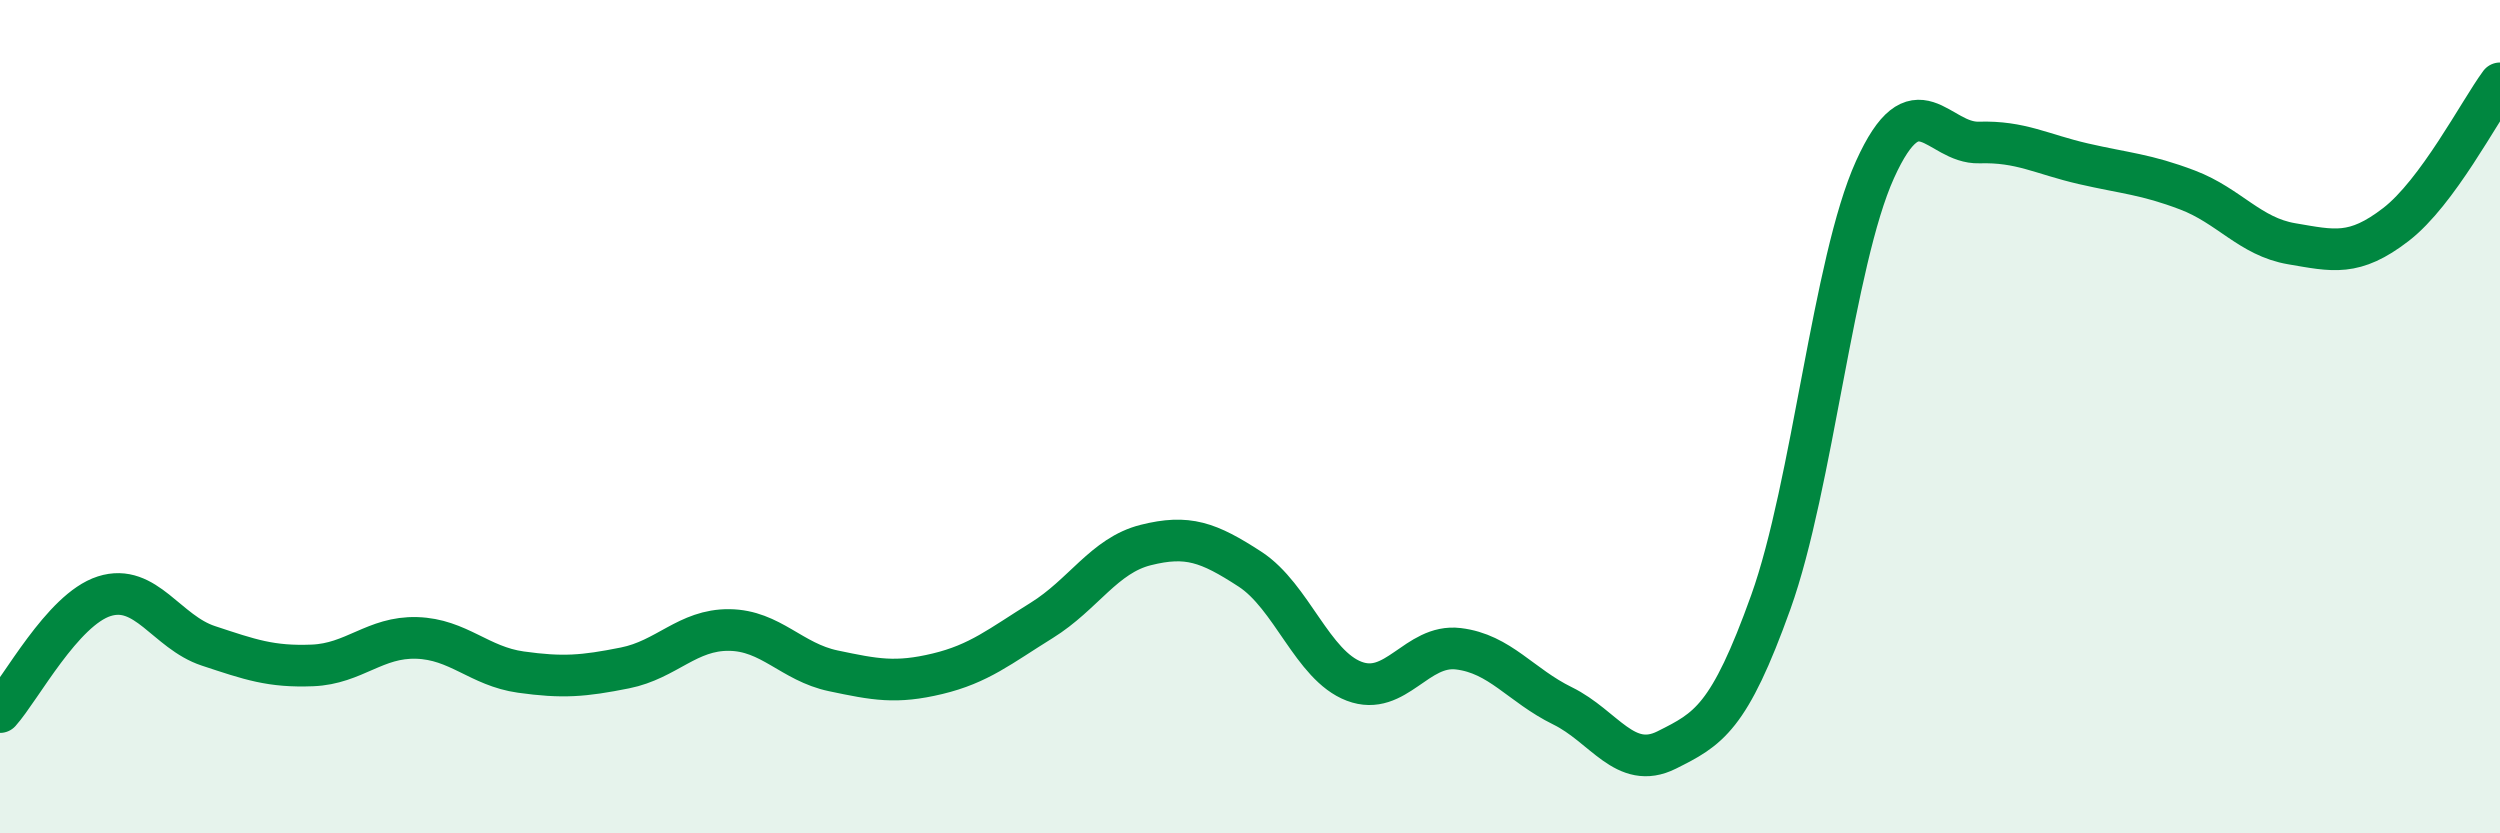
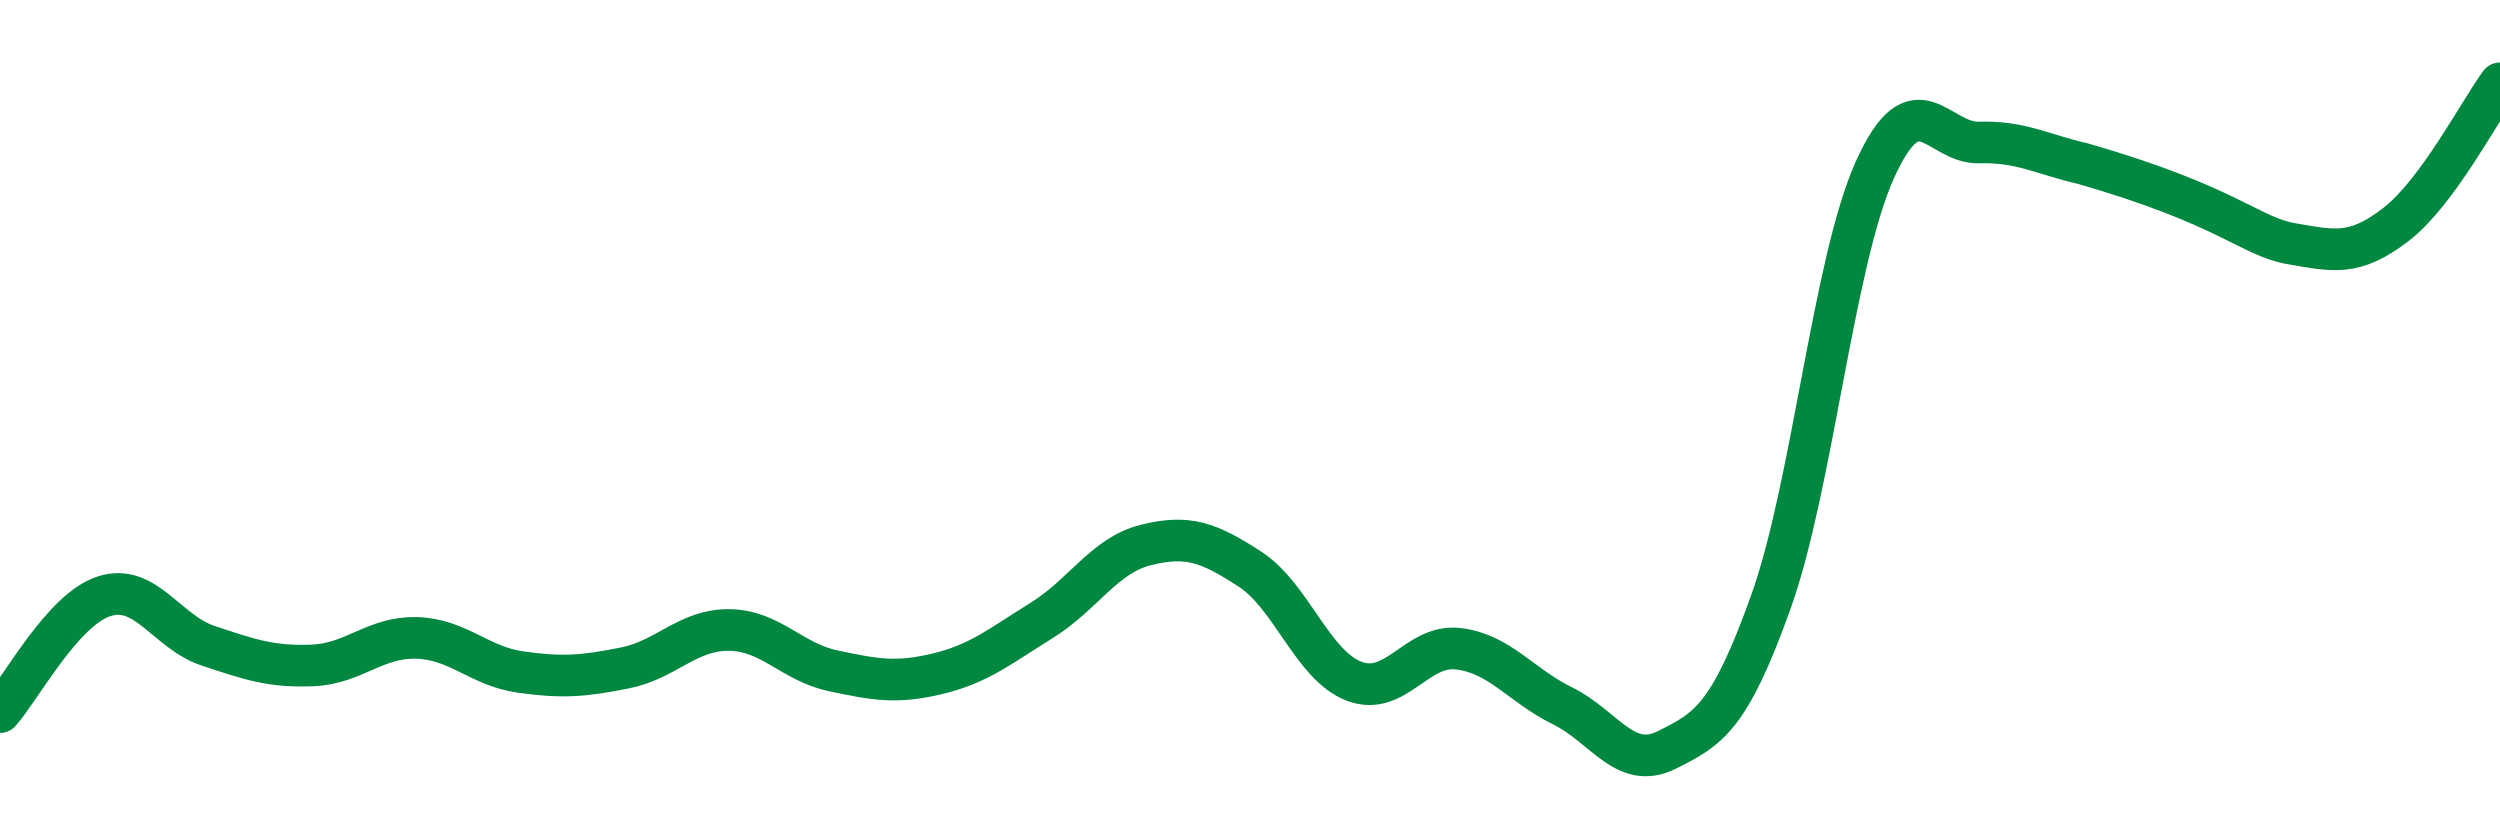
<svg xmlns="http://www.w3.org/2000/svg" width="60" height="20" viewBox="0 0 60 20">
-   <path d="M 0,17.09 C 0.5,16.53 1.5,14.63 2.5,14.31 C 3.5,13.99 4,15.17 5,15.5 C 6,15.83 6.5,16.01 7.5,15.97 C 8.5,15.93 9,15.28 10,15.31 C 11,15.34 11.5,15.99 12.5,16.13 C 13.5,16.27 14,16.23 15,16.03 C 16,15.83 16.5,15.11 17.5,15.12 C 18.5,15.13 19,15.89 20,16.1 C 21,16.31 21.5,16.41 22.5,16.17 C 23.5,15.93 24,15.51 25,14.89 C 26,14.27 26.5,13.33 27.5,13.08 C 28.5,12.83 29,13.01 30,13.66 C 31,14.31 31.5,15.97 32.5,16.35 C 33.5,16.73 34,15.45 35,15.57 C 36,15.69 36.5,16.45 37.5,16.94 C 38.5,17.43 39,18.5 40,18 C 41,17.5 41.5,17.24 42.5,14.45 C 43.5,11.66 44,6.28 45,4.07 C 46,1.86 46.5,3.45 47.5,3.42 C 48.5,3.39 49,3.7 50,3.93 C 51,4.16 51.5,4.18 52.5,4.56 C 53.5,4.94 54,5.68 55,5.85 C 56,6.02 56.5,6.16 57.5,5.39 C 58.5,4.62 59.5,2.68 60,2L60 20L0 20Z" fill="#008740" opacity="0.1" stroke-linecap="round" stroke-linejoin="round" />
-   <path d="M 0,17.09 C 0.5,16.53 1.5,14.63 2.5,14.31 C 3.5,13.99 4,15.17 5,15.5 C 6,15.83 6.5,16.01 7.5,15.97 C 8.5,15.93 9,15.28 10,15.31 C 11,15.34 11.5,15.99 12.5,16.13 C 13.5,16.27 14,16.23 15,16.03 C 16,15.83 16.5,15.11 17.5,15.12 C 18.5,15.13 19,15.89 20,16.1 C 21,16.31 21.5,16.41 22.5,16.17 C 23.5,15.93 24,15.51 25,14.89 C 26,14.27 26.5,13.33 27.5,13.08 C 28.5,12.83 29,13.01 30,13.66 C 31,14.31 31.5,15.97 32.5,16.35 C 33.5,16.73 34,15.45 35,15.57 C 36,15.69 36.5,16.45 37.5,16.94 C 38.5,17.43 39,18.5 40,18 C 41,17.5 41.5,17.24 42.5,14.45 C 43.5,11.66 44,6.28 45,4.07 C 46,1.86 46.5,3.45 47.5,3.42 C 48.5,3.39 49,3.7 50,3.93 C 51,4.16 51.5,4.18 52.5,4.56 C 53.5,4.94 54,5.68 55,5.85 C 56,6.02 56.5,6.16 57.5,5.39 C 58.5,4.62 59.5,2.68 60,2" stroke="#008740" stroke-width="1" fill="none" stroke-linecap="round" stroke-linejoin="round" />
+   <path d="M 0,17.09 C 0.5,16.53 1.5,14.63 2.5,14.31 C 3.5,13.99 4,15.17 5,15.5 C 6,15.83 6.5,16.01 7.5,15.97 C 8.5,15.93 9,15.28 10,15.31 C 11,15.34 11.5,15.99 12.5,16.13 C 13.5,16.27 14,16.23 15,16.03 C 16,15.83 16.5,15.11 17.5,15.12 C 18.5,15.13 19,15.89 20,16.1 C 21,16.31 21.5,16.41 22.5,16.17 C 23.5,15.93 24,15.51 25,14.89 C 26,14.27 26.5,13.33 27.5,13.08 C 28.5,12.83 29,13.01 30,13.66 C 31,14.31 31.5,15.97 32.5,16.35 C 33.5,16.73 34,15.45 35,15.57 C 36,15.69 36.5,16.45 37.5,16.94 C 38.5,17.43 39,18.5 40,18 C 41,17.5 41.5,17.24 42.5,14.45 C 43.5,11.66 44,6.28 45,4.07 C 46,1.86 46.5,3.45 47.5,3.42 C 48.5,3.39 49,3.7 50,3.93 C 53.5,4.94 54,5.68 55,5.85 C 56,6.02 56.5,6.16 57.5,5.39 C 58.5,4.62 59.5,2.68 60,2" stroke="#008740" stroke-width="1" fill="none" stroke-linecap="round" stroke-linejoin="round" />
</svg>